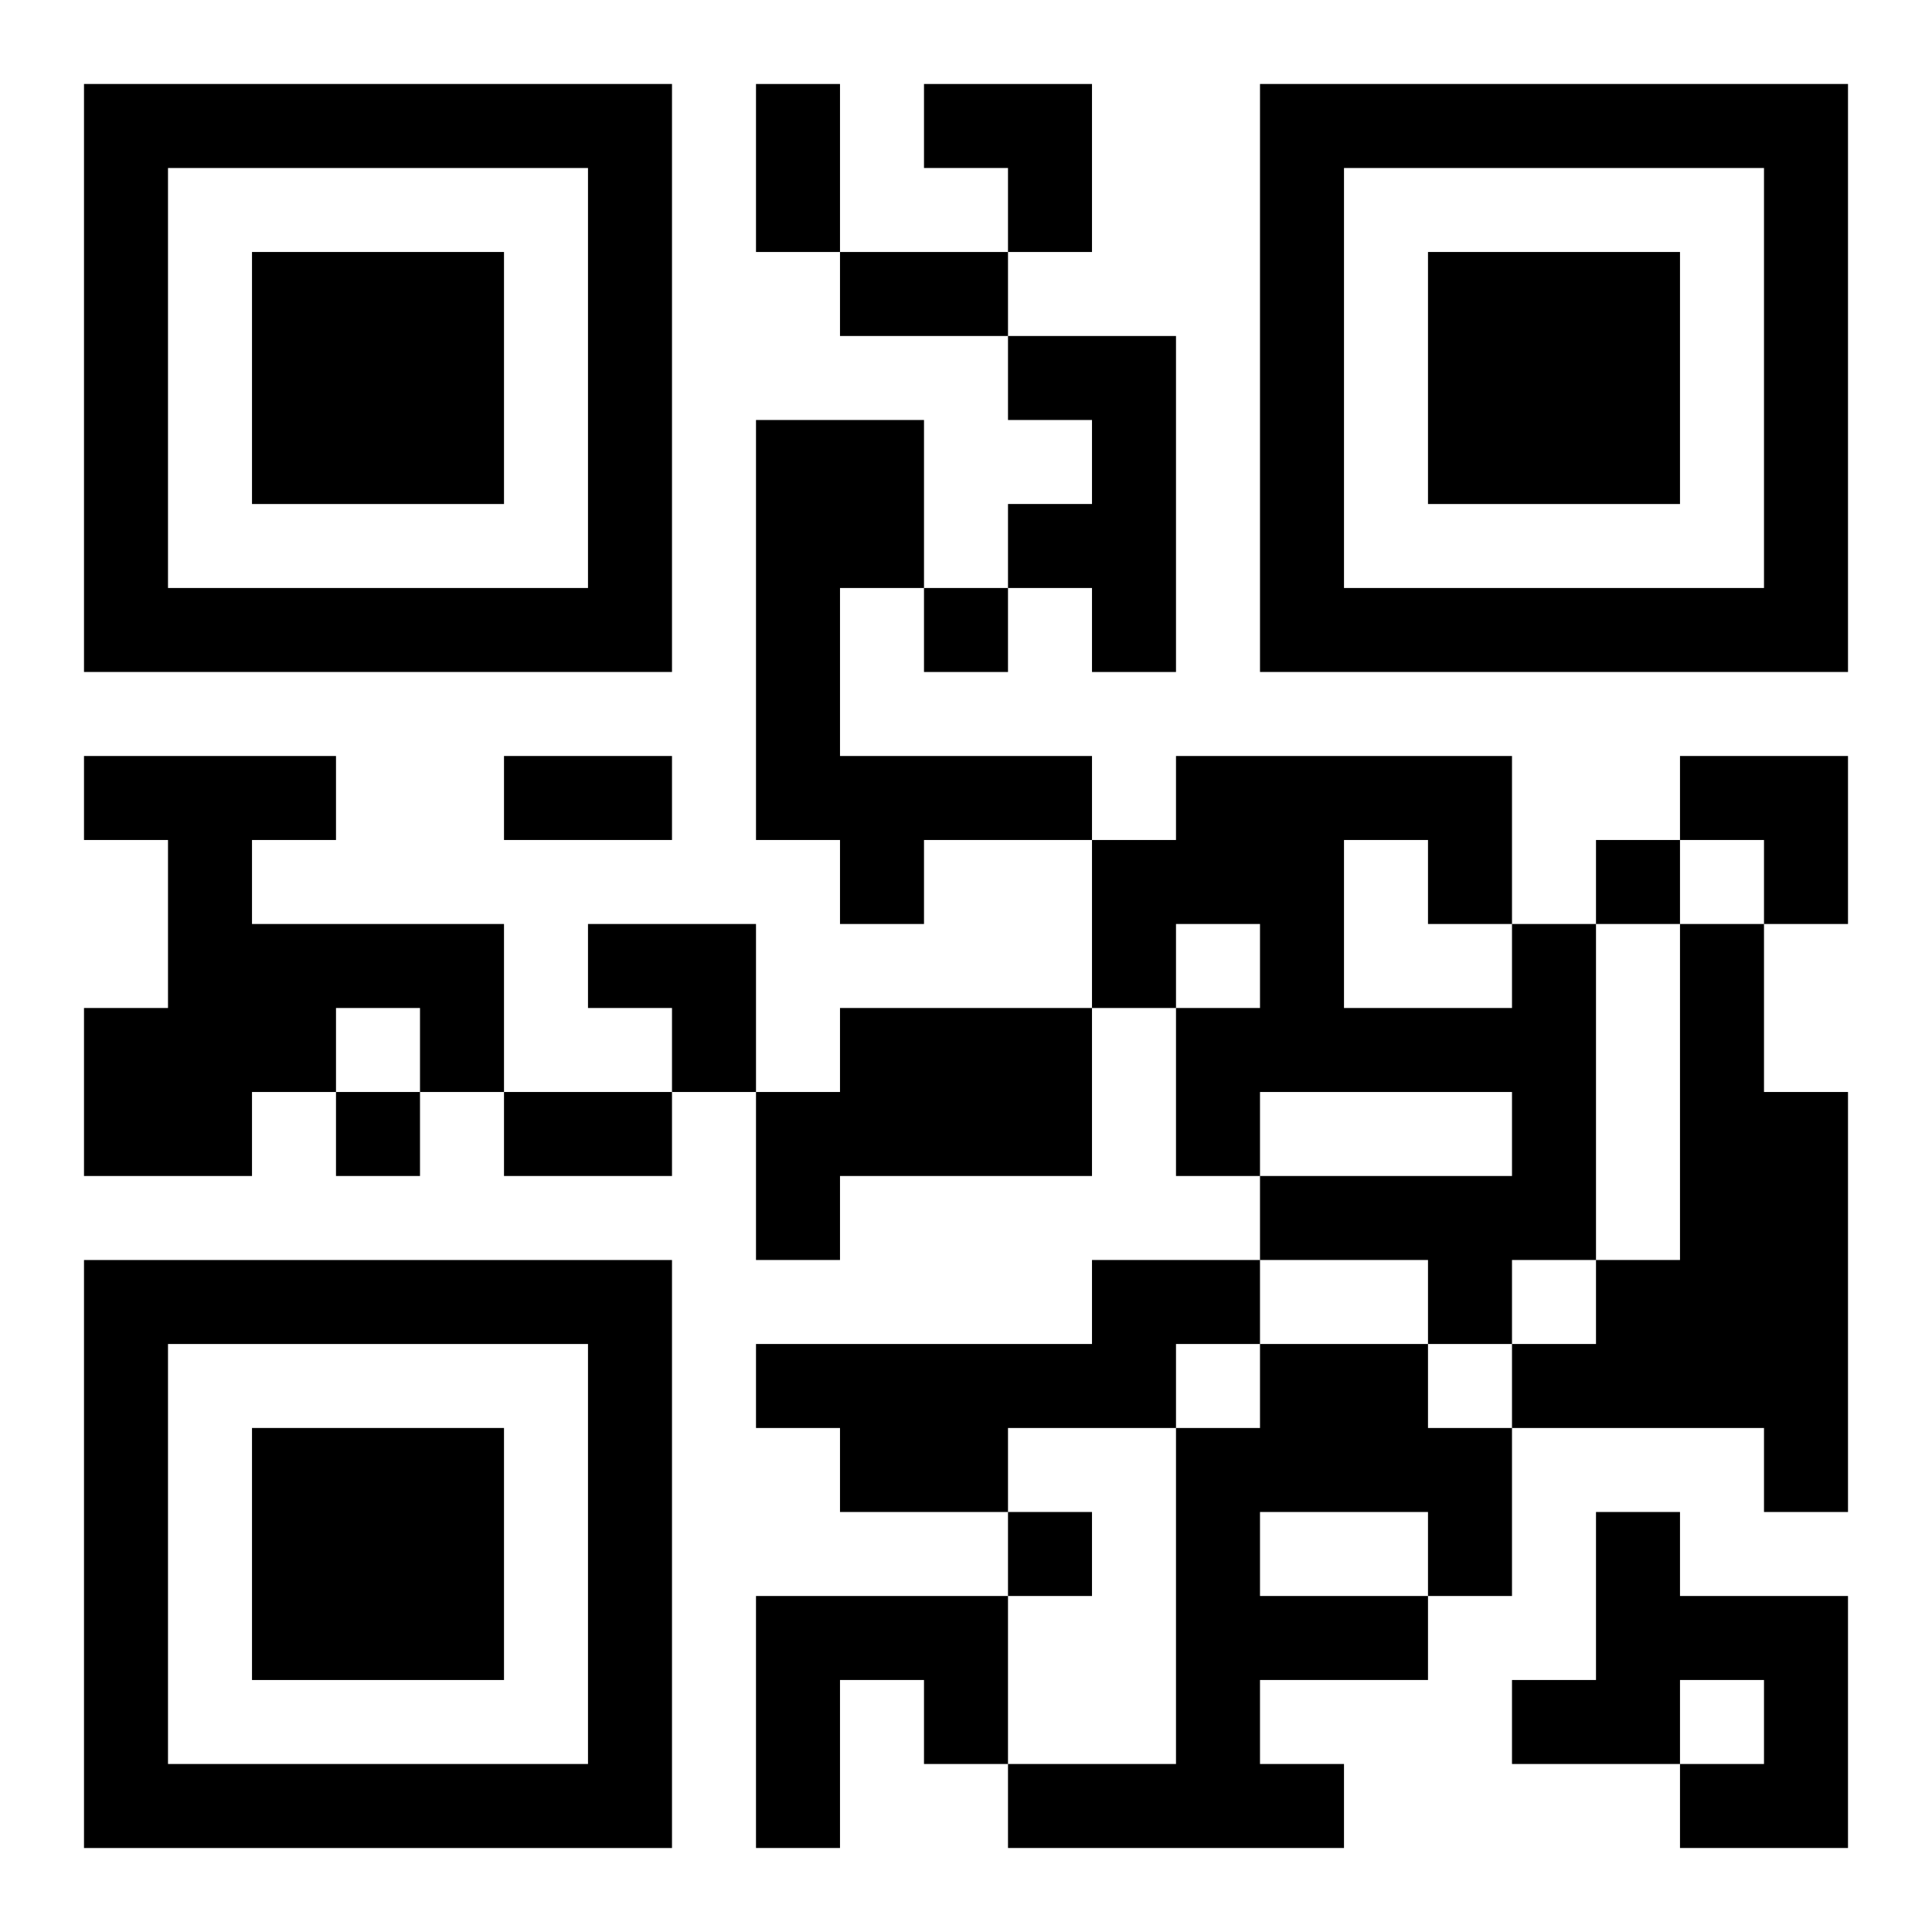
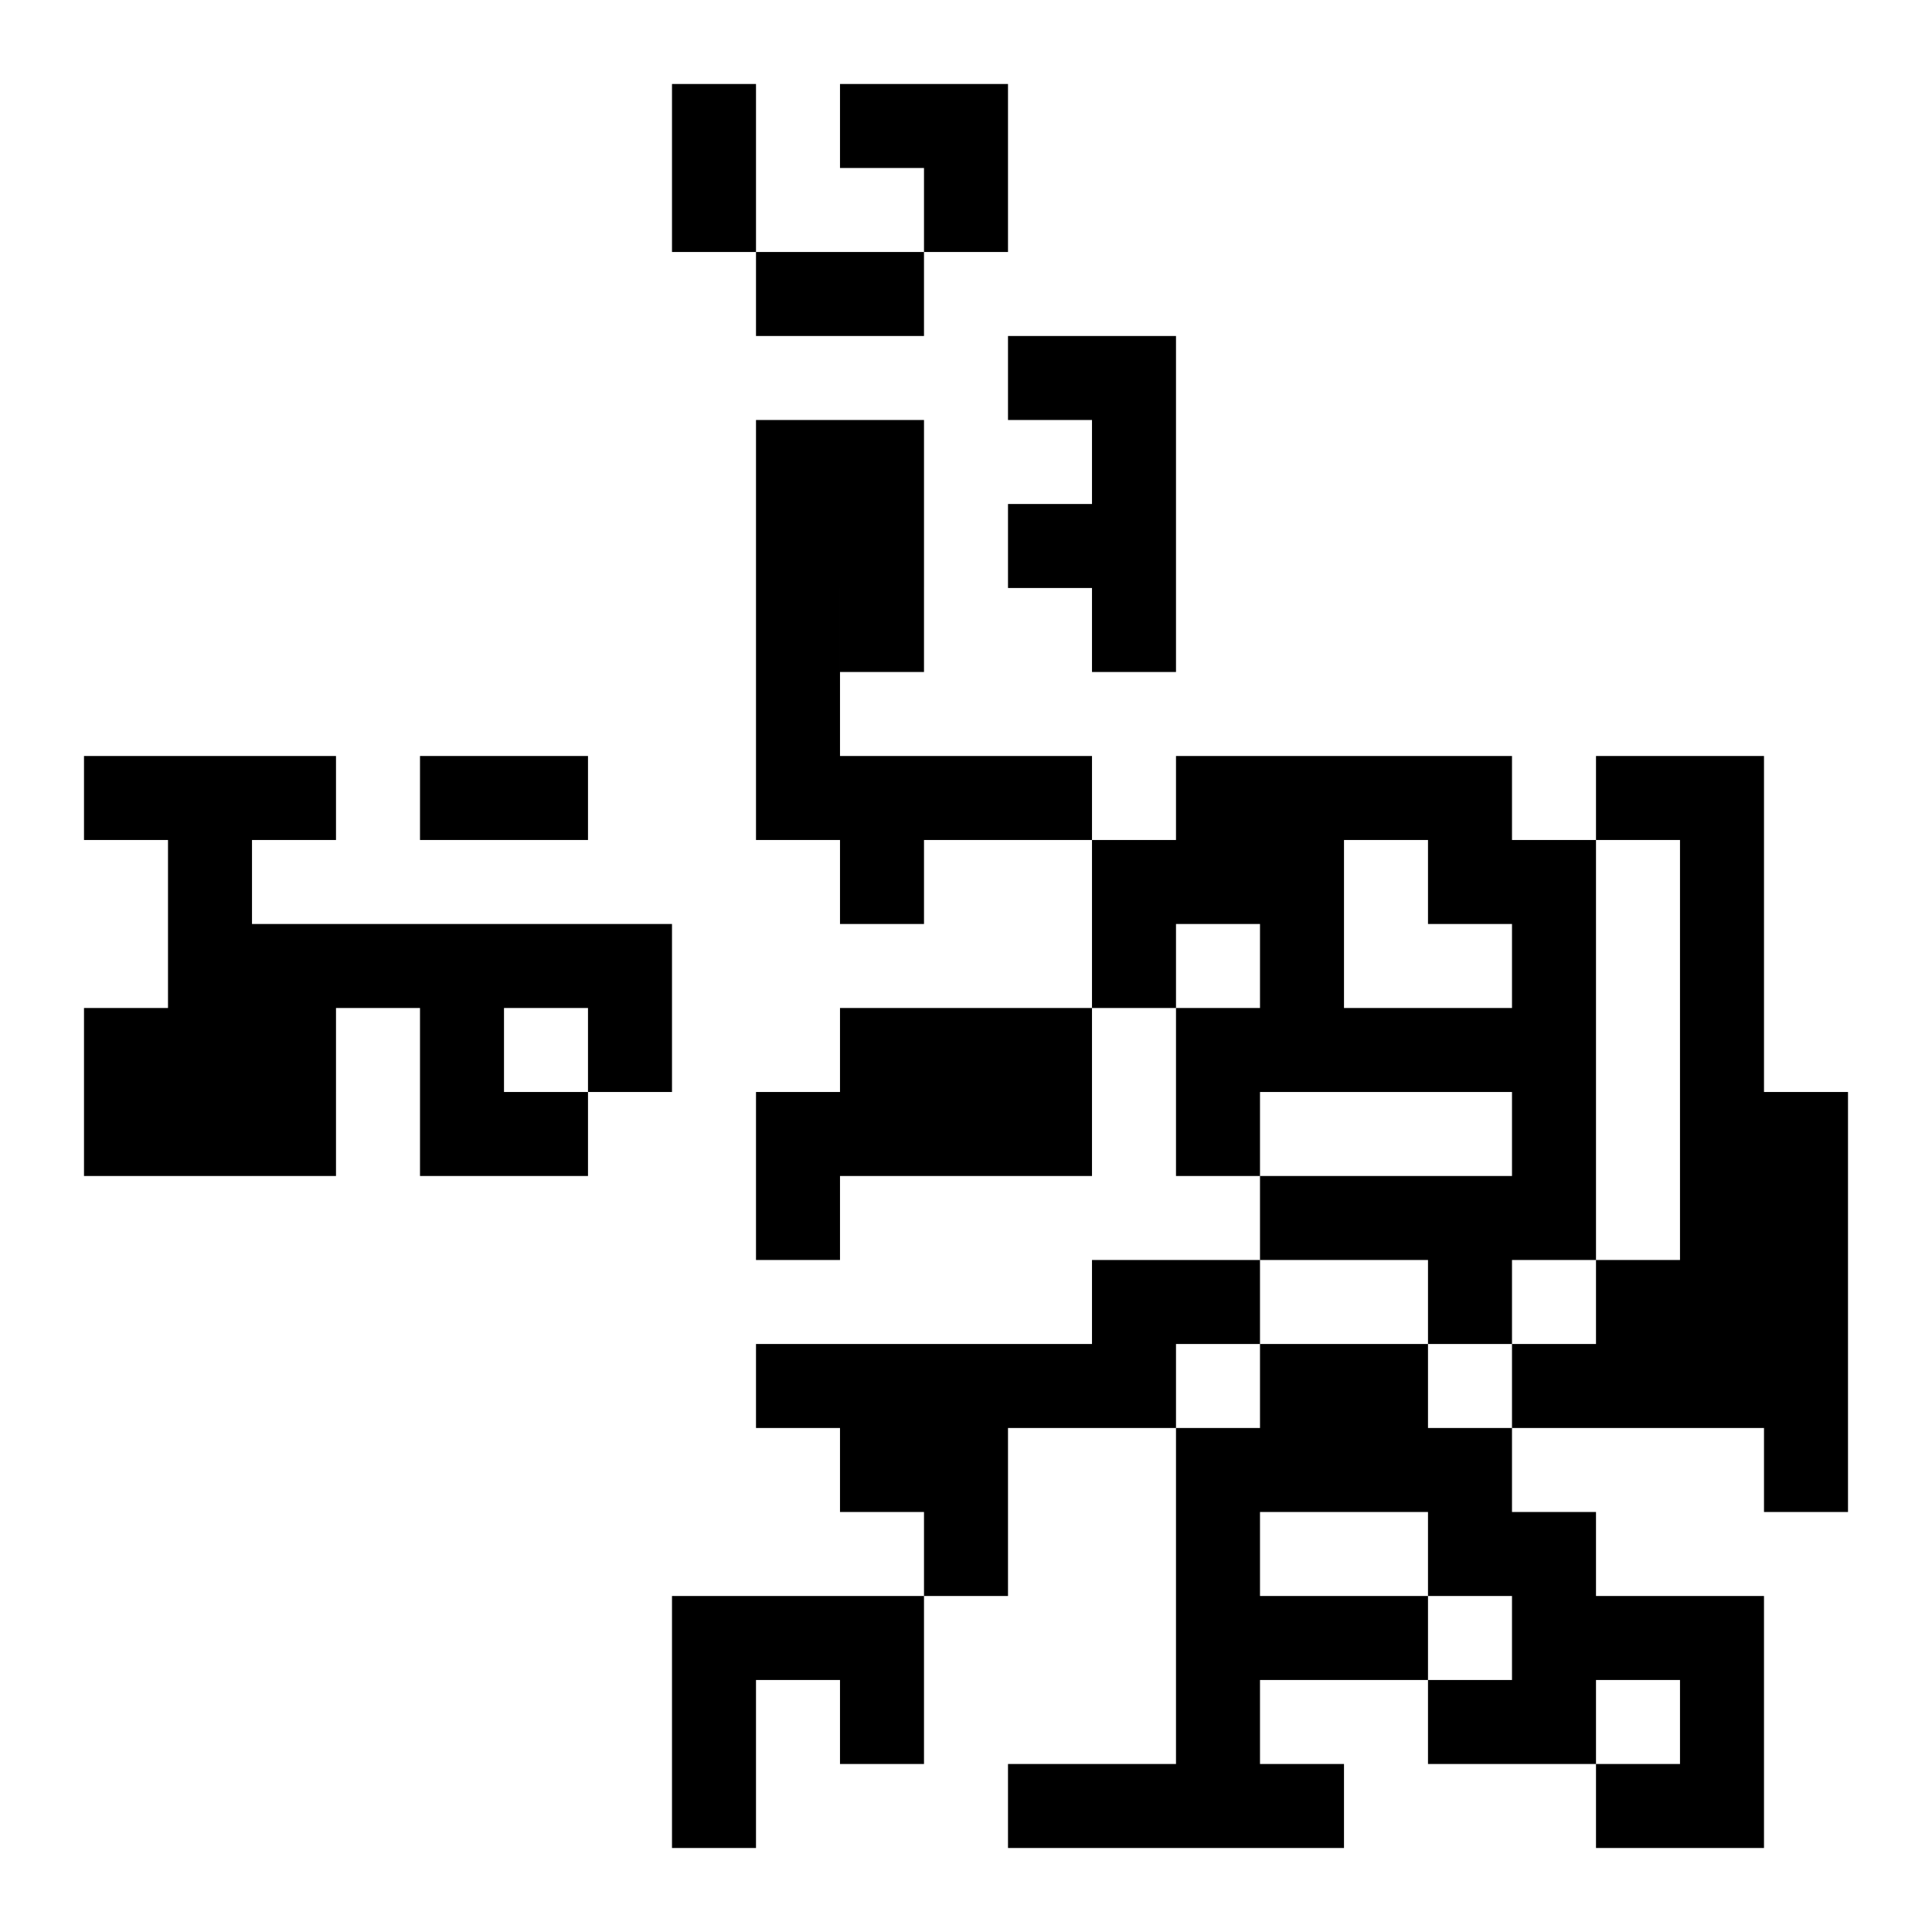
<svg xmlns="http://www.w3.org/2000/svg" xmlns:xlink="http://www.w3.org/1999/xlink" width="250" height="250" baseProfile="full" version="1.1" viewBox="-1 -1 23 23">
  <symbol id="a">
-     <path d="m0 7v7h7v-7h-7zm1 1h5v5h-5v-5zm1 1v3h3v-3h-3z" />
-   </symbol>
+     </symbol>
  <use y="-7" xlink:href="#a" />
  <use y="7" xlink:href="#a" />
  <use x="14" y="-7" xlink:href="#a" />
-   <path d="m11 3h2v4h-1v-1h-1v-1h1v-1h-1v-1m-3 1h2v2h-1v2h3v1h-2v1h-1v-1h-1v-5m-8 4h3v1h-1v1h3v2h-1v-1h-1v1h-1v1h-2v-2h1v-2h-1v-1m17 2h1v4h-1v1h-1v-1h-2v-1h3v-1h-3v1h-1v-2h1v-1h-1v1h-1v-2h1v-1h4v2m-2-1v2h2v-1h-1v-1h-1m4 1h1v2h1v5h-1v-1h-3v-1h1v-1h1v-4m-10 1h3v2h-3v1h-1v-2h1v-1m3 3h2v1h-1v1h-2v1h-2v-1h-1v-1h4v-1m2 1h2v1h1v2h-1v1h-2v1h1v1h-4v-1h2v-4h1v-1m0 2v1h2v-1h-2m4 0h1v1h2v3h-2v-1h1v-1h-1v1h-2v-1h1v-2m-10 1h3v2h-1v-1h-1v2h-1v-3m2-12v1h1v-1h-1m8 3v1h1v-1h-1m-15 3v1h1v-1h-1m8 5v1h1v-1h-1m-3-17h1v2h-1v-2m1 2h2v1h-2v-1m-4 6h2v1h-2v-1m0 4h2v1h-2v-1m5-12h2v2h-1v-1h-1zm9 8h2v2h-1v-1h-1zm-13 2h2v2h-1v-1h-1z" />
+   <path d="m11 3h2v4h-1v-1h-1v-1h1v-1h-1v-1m-3 1h2v2h-1v2h3v1h-2v1h-1v-1h-1v-5m-8 4h3v1h-1v1h3v2h-1v-1h-1v1h-1v1h-2v-2h1v-2h-1v-1m17 2h1v4h-1v1h-1v-1h-2v-1h3v-1h-3v1h-1v-2h1v-1h-1v1h-1v-2h1v-1h4v2m-2-1v2h2v-1h-1v-1h-1m4 1h1v2h1v5h-1v-1h-3v-1h1v-1h1v-4m-10 1h3v2h-3v1h-1v-2h1v-1m3 3h2v1h-1v1h-2v1h-2v-1h-1v-1h4v-1m2 1h2v1h1v2h-1v1h-2v1h1v1h-4v-1h2v-4h1v-1m0 2v1h2v-1h-2m4 0v1h2v3h-2v-1h1v-1h-1v1h-2v-1h1v-2m-10 1h3v2h-1v-1h-1v2h-1v-3m2-12v1h1v-1h-1m8 3v1h1v-1h-1m-15 3v1h1v-1h-1m8 5v1h1v-1h-1m-3-17h1v2h-1v-2m1 2h2v1h-2v-1m-4 6h2v1h-2v-1m0 4h2v1h-2v-1m5-12h2v2h-1v-1h-1zm9 8h2v2h-1v-1h-1zm-13 2h2v2h-1v-1h-1z" />
</svg>